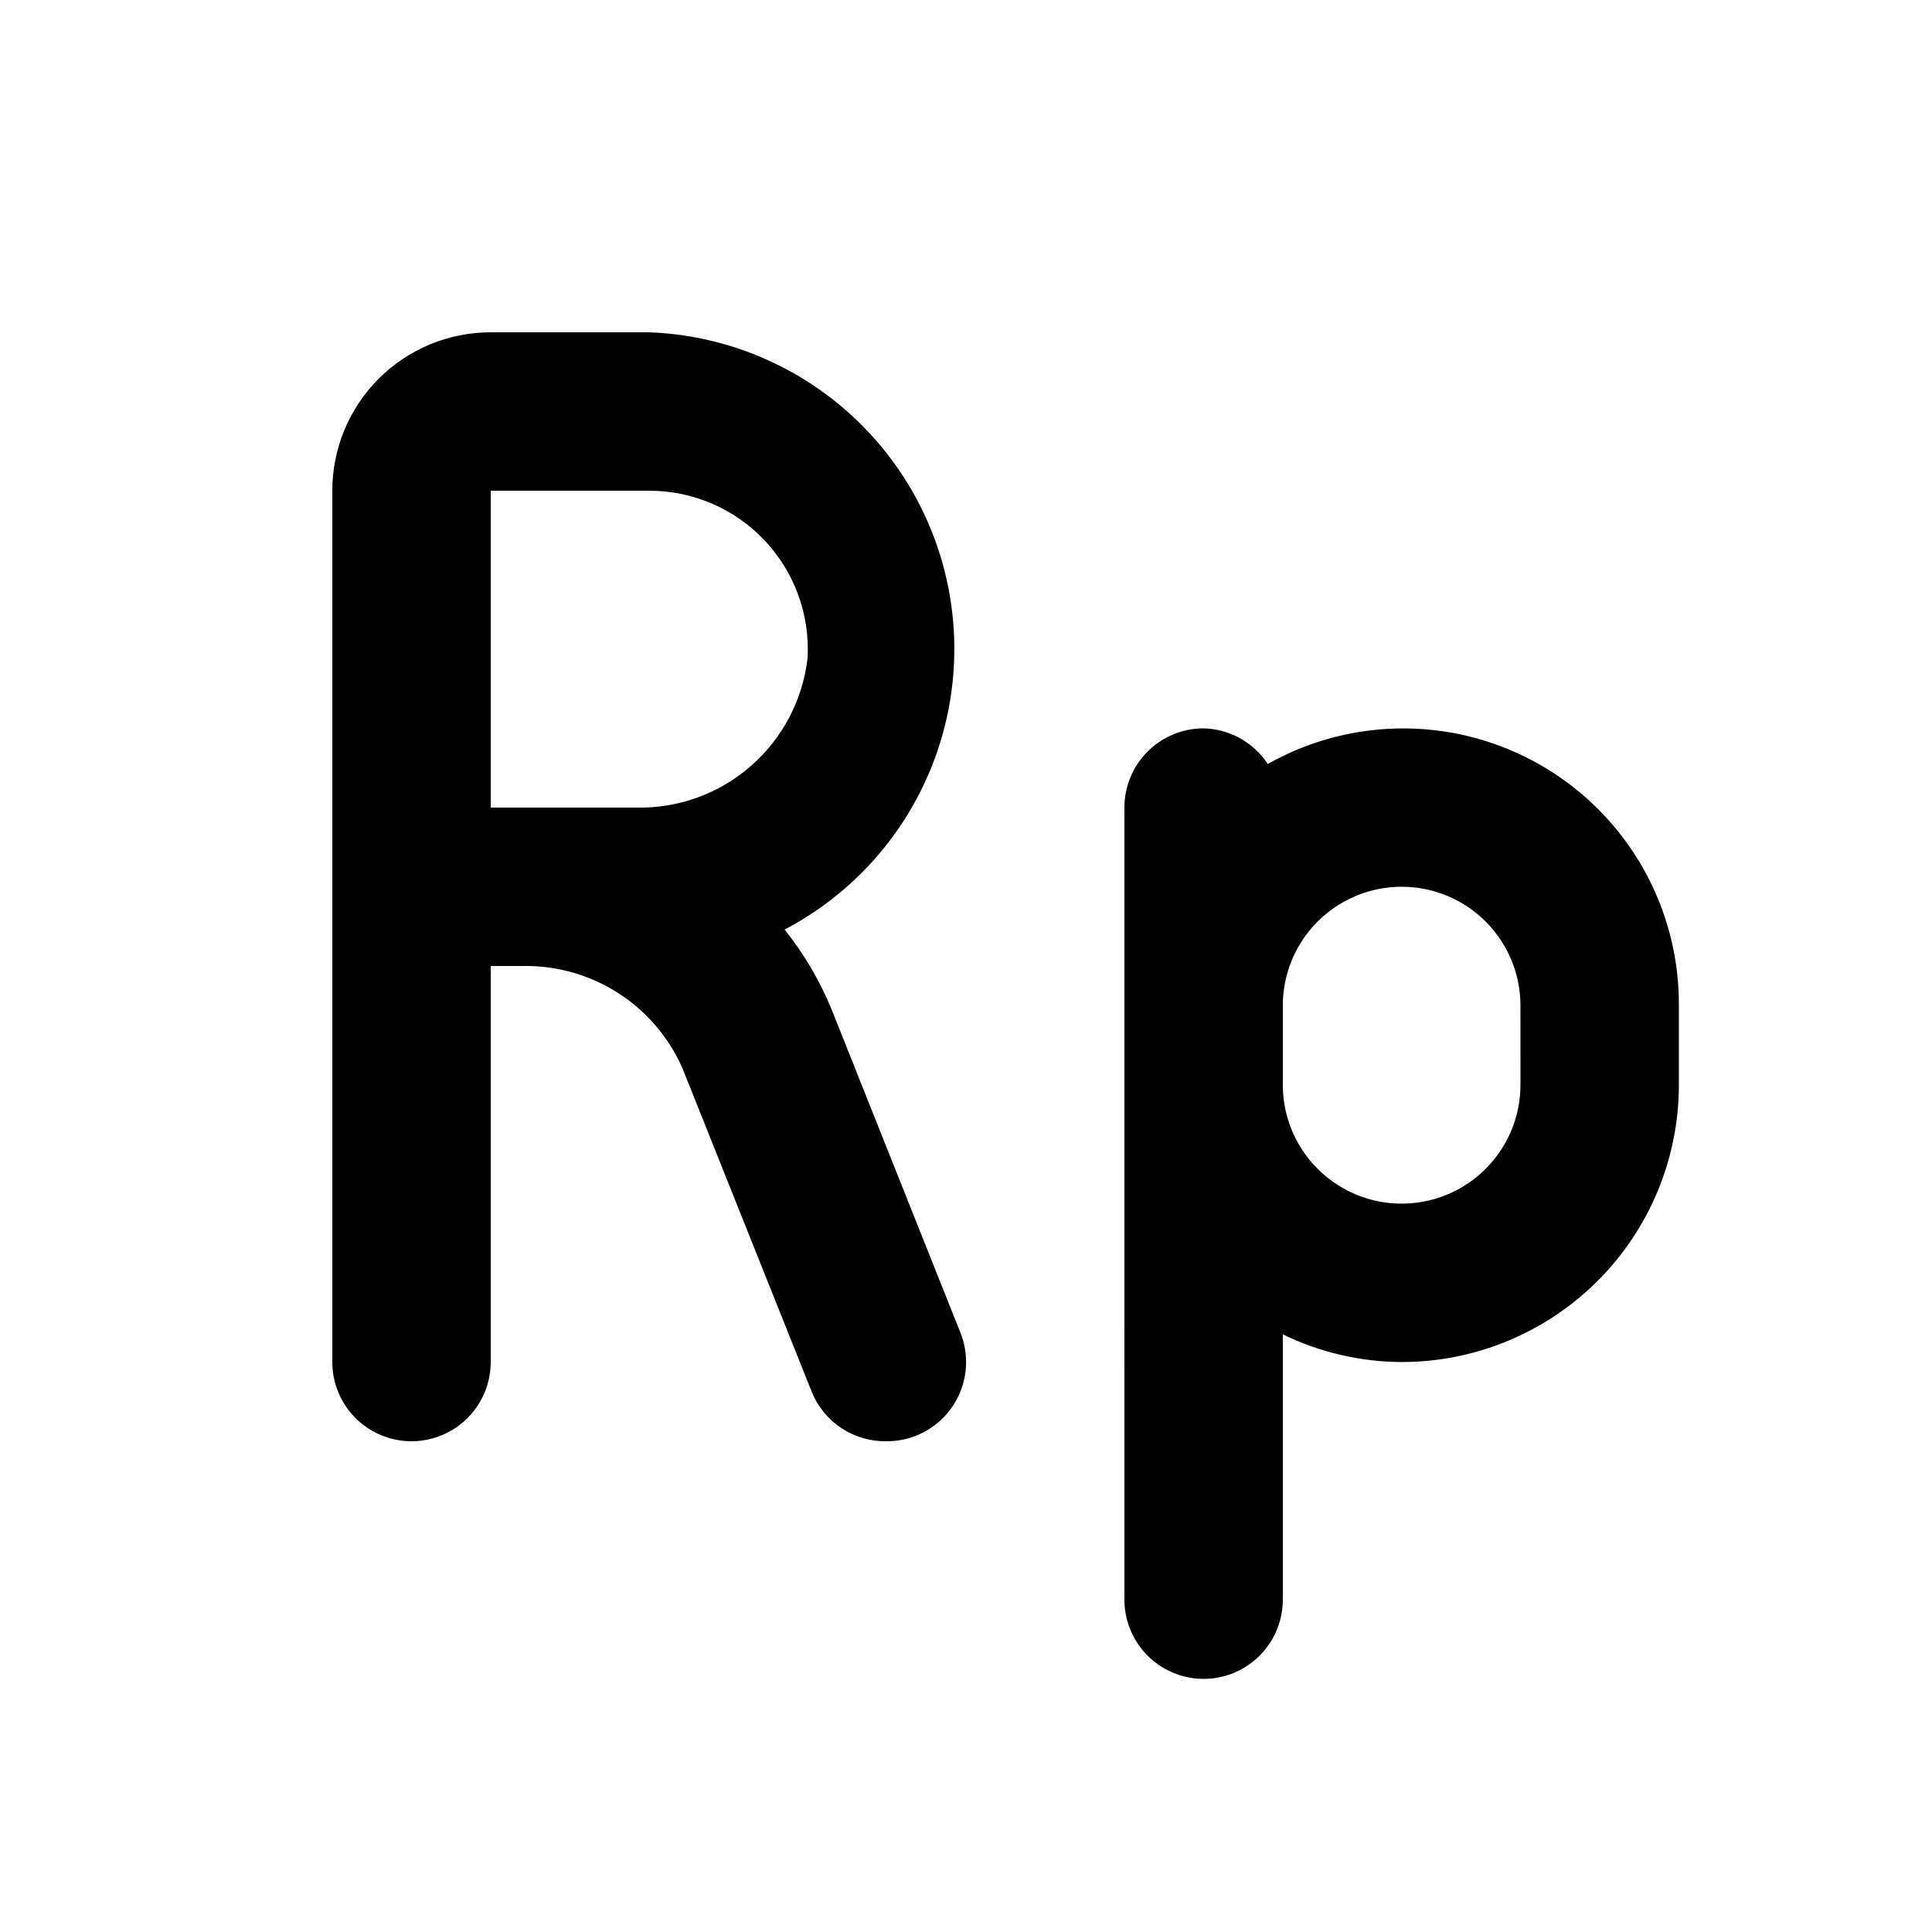
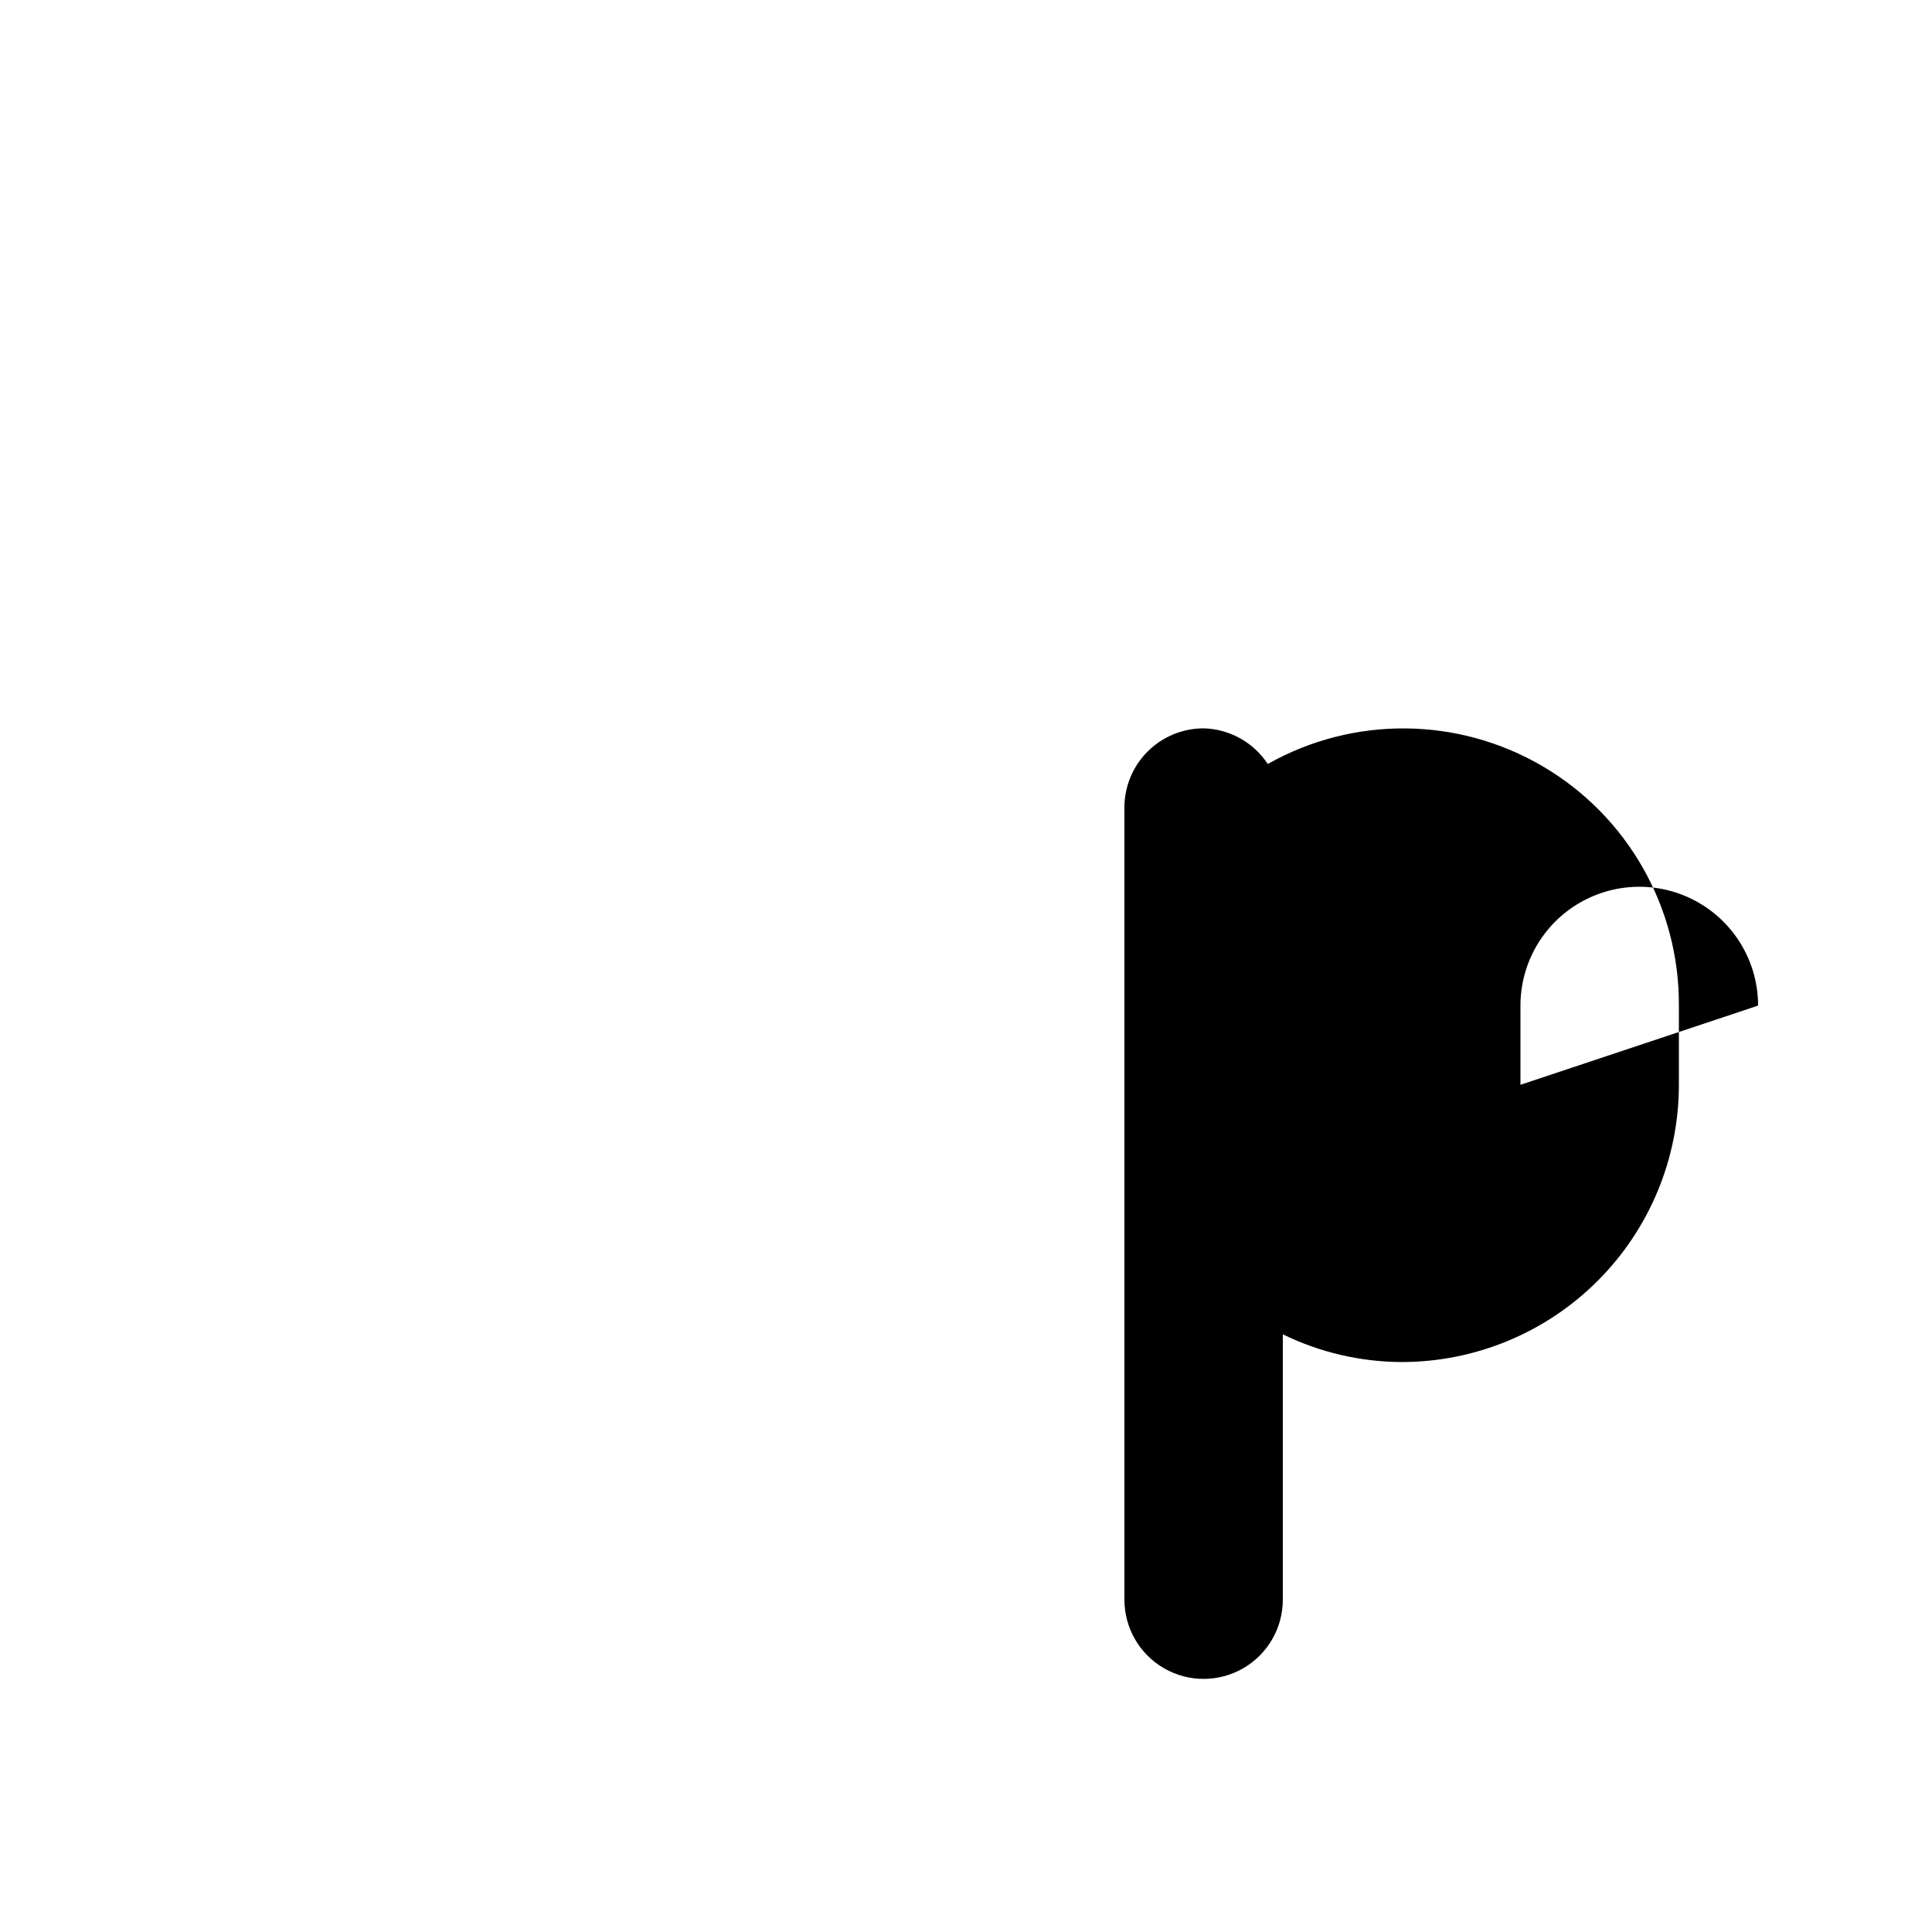
<svg xmlns="http://www.w3.org/2000/svg" fill="#000000" width="800px" height="800px" version="1.1" viewBox="144 144 512 512">
  <g>
-     <path d="m398.53 497.19-34.215-85.855c-3.117-7.547-7.289-14.617-12.387-20.992 22.02-11.543 37.789-32.25 43.066-56.539 5.281-24.293-0.477-49.676-15.719-69.312-15.242-19.641-38.402-31.516-63.242-32.43h-41.984c-11.137 0-21.816 4.422-29.688 12.297-7.875 7.871-12.297 18.551-12.297 29.688v230.91c0 7.5 4 14.43 10.496 18.18s14.496 3.75 20.992 0c6.496-3.75 10.496-10.68 10.496-18.18v-104.96h8.816c8.879-0.094 17.594 2.422 25.059 7.234 7.461 4.812 13.348 11.715 16.926 19.844l34.219 85.648h-0.004c1.582 3.973 4.34 7.367 7.902 9.73 3.566 2.363 7.766 3.582 12.043 3.492 2.656 0.008 5.293-0.492 7.766-1.469 5.18-2.055 9.332-6.086 11.535-11.207 2.207-5.117 2.285-10.906 0.219-16.082zm-124.48-223.14h41.984c11.547-0.02 22.59 4.719 30.535 13.102 7.941 8.379 12.082 19.66 11.449 31.191-1.258 11.109-6.633 21.348-15.066 28.691-8.43 7.348-19.309 11.266-30.488 10.984h-38.414z" />
-     <path d="m441.98 567.93c0 7.5 4 14.43 10.496 18.18 6.492 3.75 14.496 3.75 20.992 0 6.492-3.75 10.492-10.68 10.492-18.18v-70.32c9.809 4.789 20.574 7.301 31.488 7.344 19.488 0 38.176-7.738 51.953-21.52 13.781-13.777 21.52-32.465 21.52-51.949v-20.992c0.145-26.043-13.586-50.191-36.039-63.387-22.449-13.191-50.227-13.438-72.91-0.641-3.777-5.742-10.129-9.273-17-9.445-5.57 0-10.91 2.211-14.844 6.148-3.938 3.938-6.148 9.273-6.148 14.844zm104.96-136.45-0.004 0.004c0 11.246-6 21.645-15.742 27.27-9.742 5.625-21.746 5.625-31.488 0-9.742-5.625-15.746-16.023-15.746-27.27v-20.992c0-11.25 6.004-21.645 15.746-27.27 9.742-5.625 21.746-5.625 31.488 0 9.742 5.625 15.742 16.02 15.742 27.27z" />
+     <path d="m441.98 567.93c0 7.5 4 14.43 10.496 18.18 6.492 3.75 14.496 3.75 20.992 0 6.492-3.75 10.492-10.68 10.492-18.18v-70.32c9.809 4.789 20.574 7.301 31.488 7.344 19.488 0 38.176-7.738 51.953-21.52 13.781-13.777 21.52-32.465 21.52-51.949v-20.992c0.145-26.043-13.586-50.191-36.039-63.387-22.449-13.191-50.227-13.438-72.91-0.641-3.777-5.742-10.129-9.273-17-9.445-5.57 0-10.91 2.211-14.844 6.148-3.938 3.938-6.148 9.273-6.148 14.844zm104.96-136.45-0.004 0.004v-20.992c0-11.25 6.004-21.645 15.746-27.27 9.742-5.625 21.746-5.625 31.488 0 9.742 5.625 15.742 16.02 15.742 27.27z" />
  </g>
</svg>